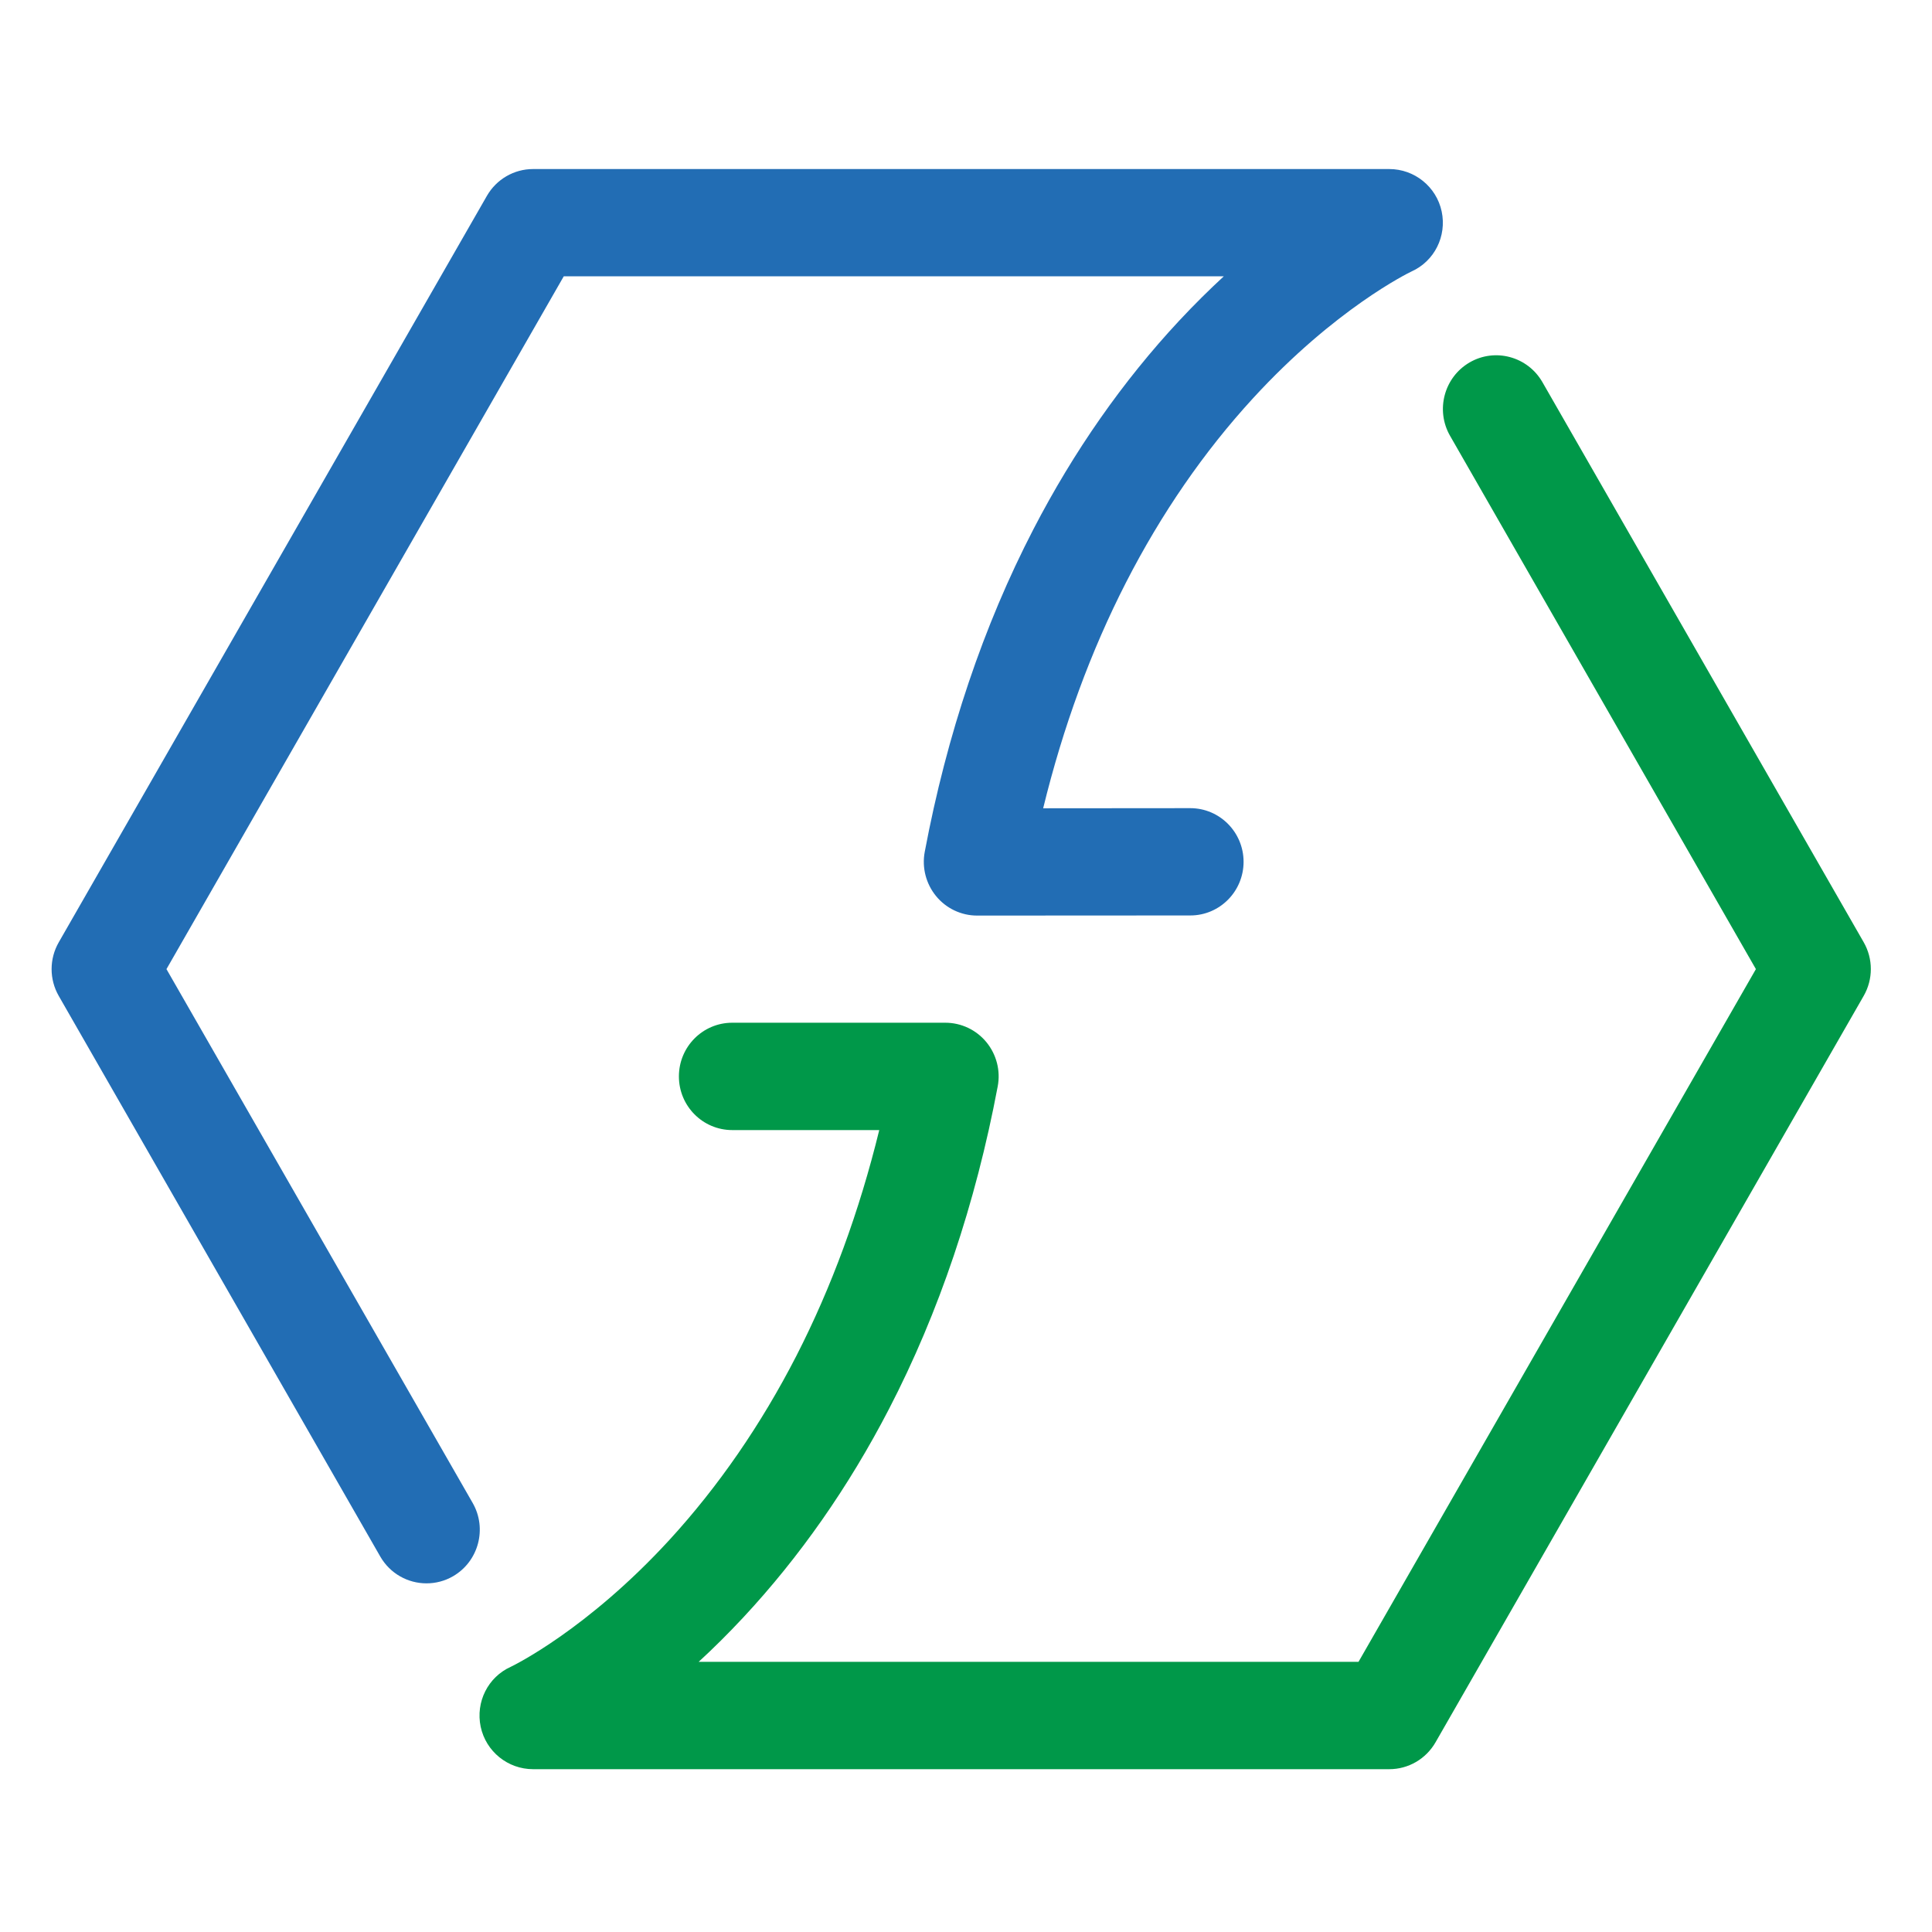
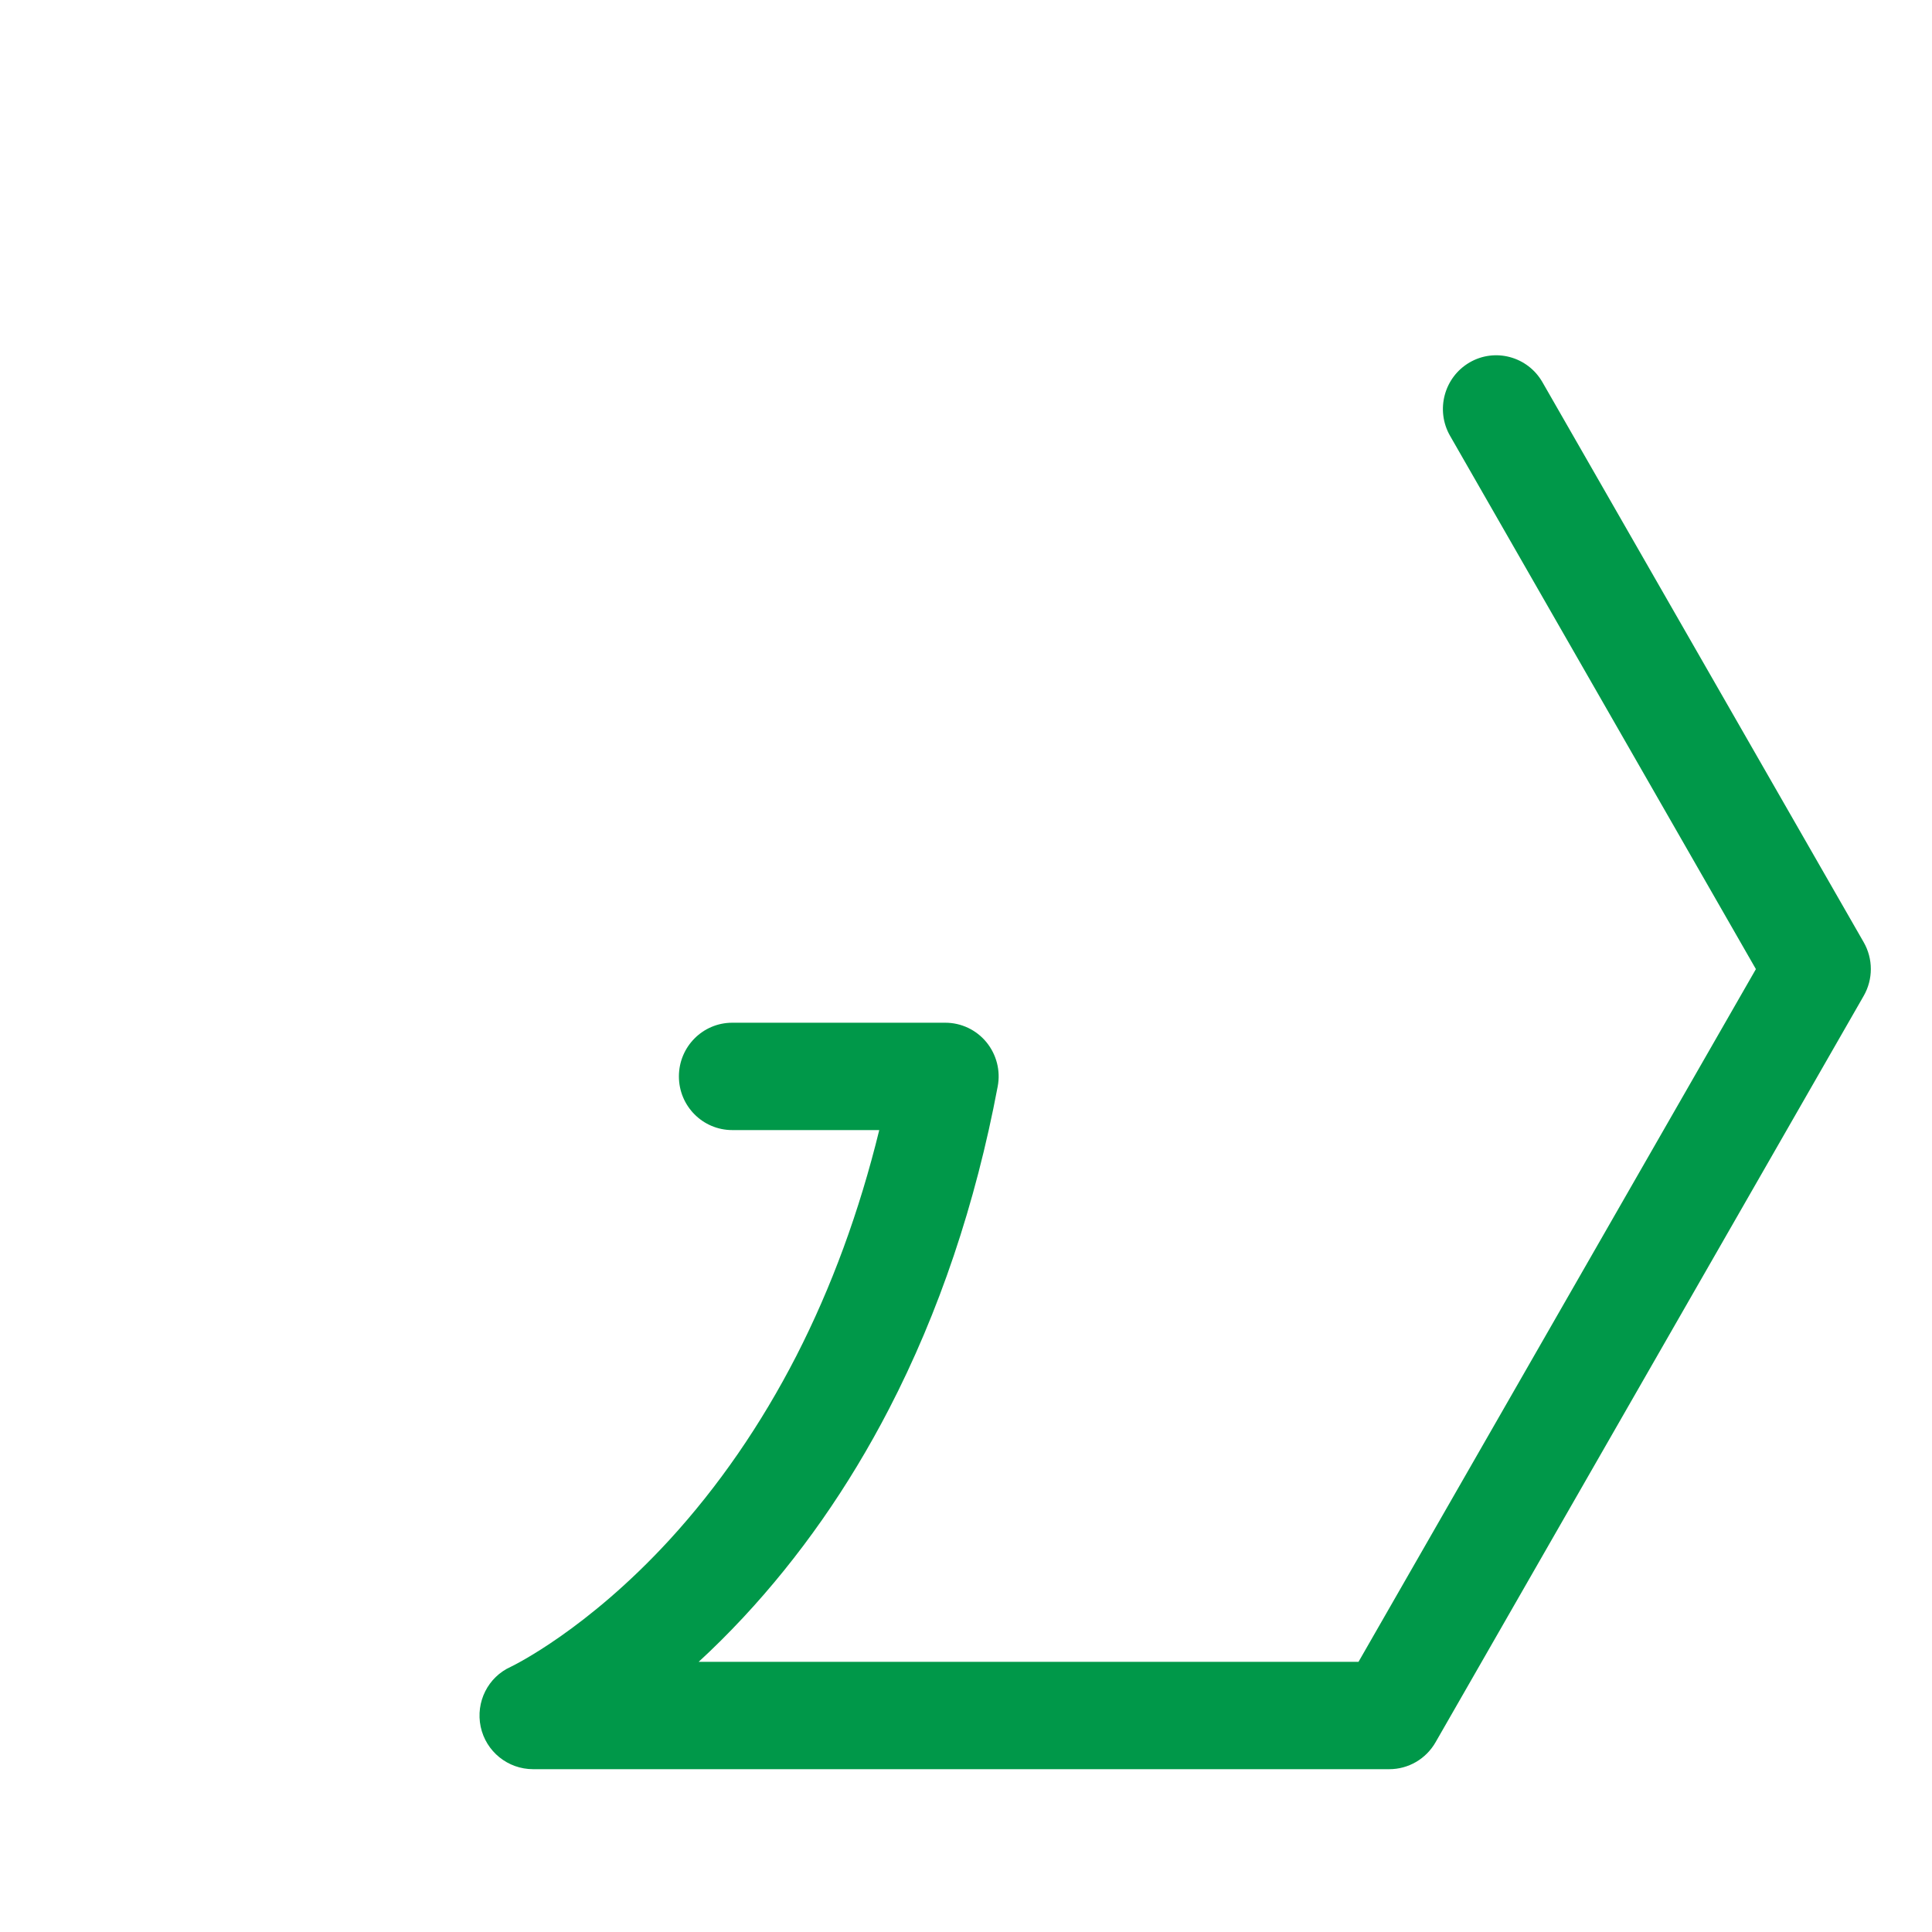
<svg xmlns="http://www.w3.org/2000/svg" width="80" height="80" viewBox="0 0 80 80" fill="none">
-   <path d="M17.659 65.563C16.896 65.563 16.155 65.165 15.745 64.451L2.433 41.24C2.038 40.553 2.038 39.705 2.433 39.018L20.161 8.111C20.555 7.424 21.283 7 22.072 7H57.528C58.57 7 59.479 7.73 59.697 8.757C59.913 9.782 59.396 10.815 58.448 11.241C58.315 11.304 55.289 12.781 51.884 16.492C49.853 18.704 48.086 21.269 46.627 24.116C45.169 26.961 44.019 30.096 43.195 33.469L49.284 33.464C49.284 33.464 49.284 33.464 49.286 33.464C50.505 33.464 51.492 34.458 51.494 35.684C51.494 36.91 50.507 37.907 49.289 37.907L40.463 37.912C40.463 37.912 40.463 37.912 40.46 37.912C39.803 37.912 39.179 37.616 38.761 37.106C38.343 36.596 38.169 35.925 38.291 35.276C39.208 30.405 40.722 25.91 42.793 21.912C44.46 18.691 46.491 15.786 48.829 13.278C49.458 12.603 50.079 11.992 50.676 11.44H23.345L6.893 40.129L19.571 62.232C20.181 63.293 19.818 64.653 18.763 65.267C18.415 65.469 18.036 65.563 17.659 65.563Z" fill="#226DB4" />
  <path d="M57.529 73.258H22.073C21.031 73.258 20.122 72.529 19.904 71.501C19.689 70.476 20.205 69.443 21.154 69.017C21.278 68.957 24.307 67.48 27.717 63.767C29.746 61.554 31.515 58.989 32.975 56.145C34.432 53.3 35.583 50.165 36.408 46.794H30.32C29.102 46.794 28.112 45.801 28.112 44.572C28.112 43.345 29.099 42.349 30.32 42.349H39.146C39.803 42.349 40.427 42.645 40.845 43.154C41.263 43.664 41.437 44.336 41.313 44.985C40.396 49.853 38.881 54.348 36.811 58.344C35.144 61.565 33.112 64.47 30.775 66.978C30.146 67.652 29.528 68.264 28.93 68.813H56.253L72.708 40.129L60.043 18.045C59.435 16.983 59.796 15.624 60.851 15.009C61.905 14.395 63.256 14.761 63.867 15.822L77.171 39.015C77.566 39.703 77.566 40.55 77.171 41.238L59.443 72.144C59.046 72.835 58.318 73.258 57.529 73.258Z" fill="#009849" />
</svg>